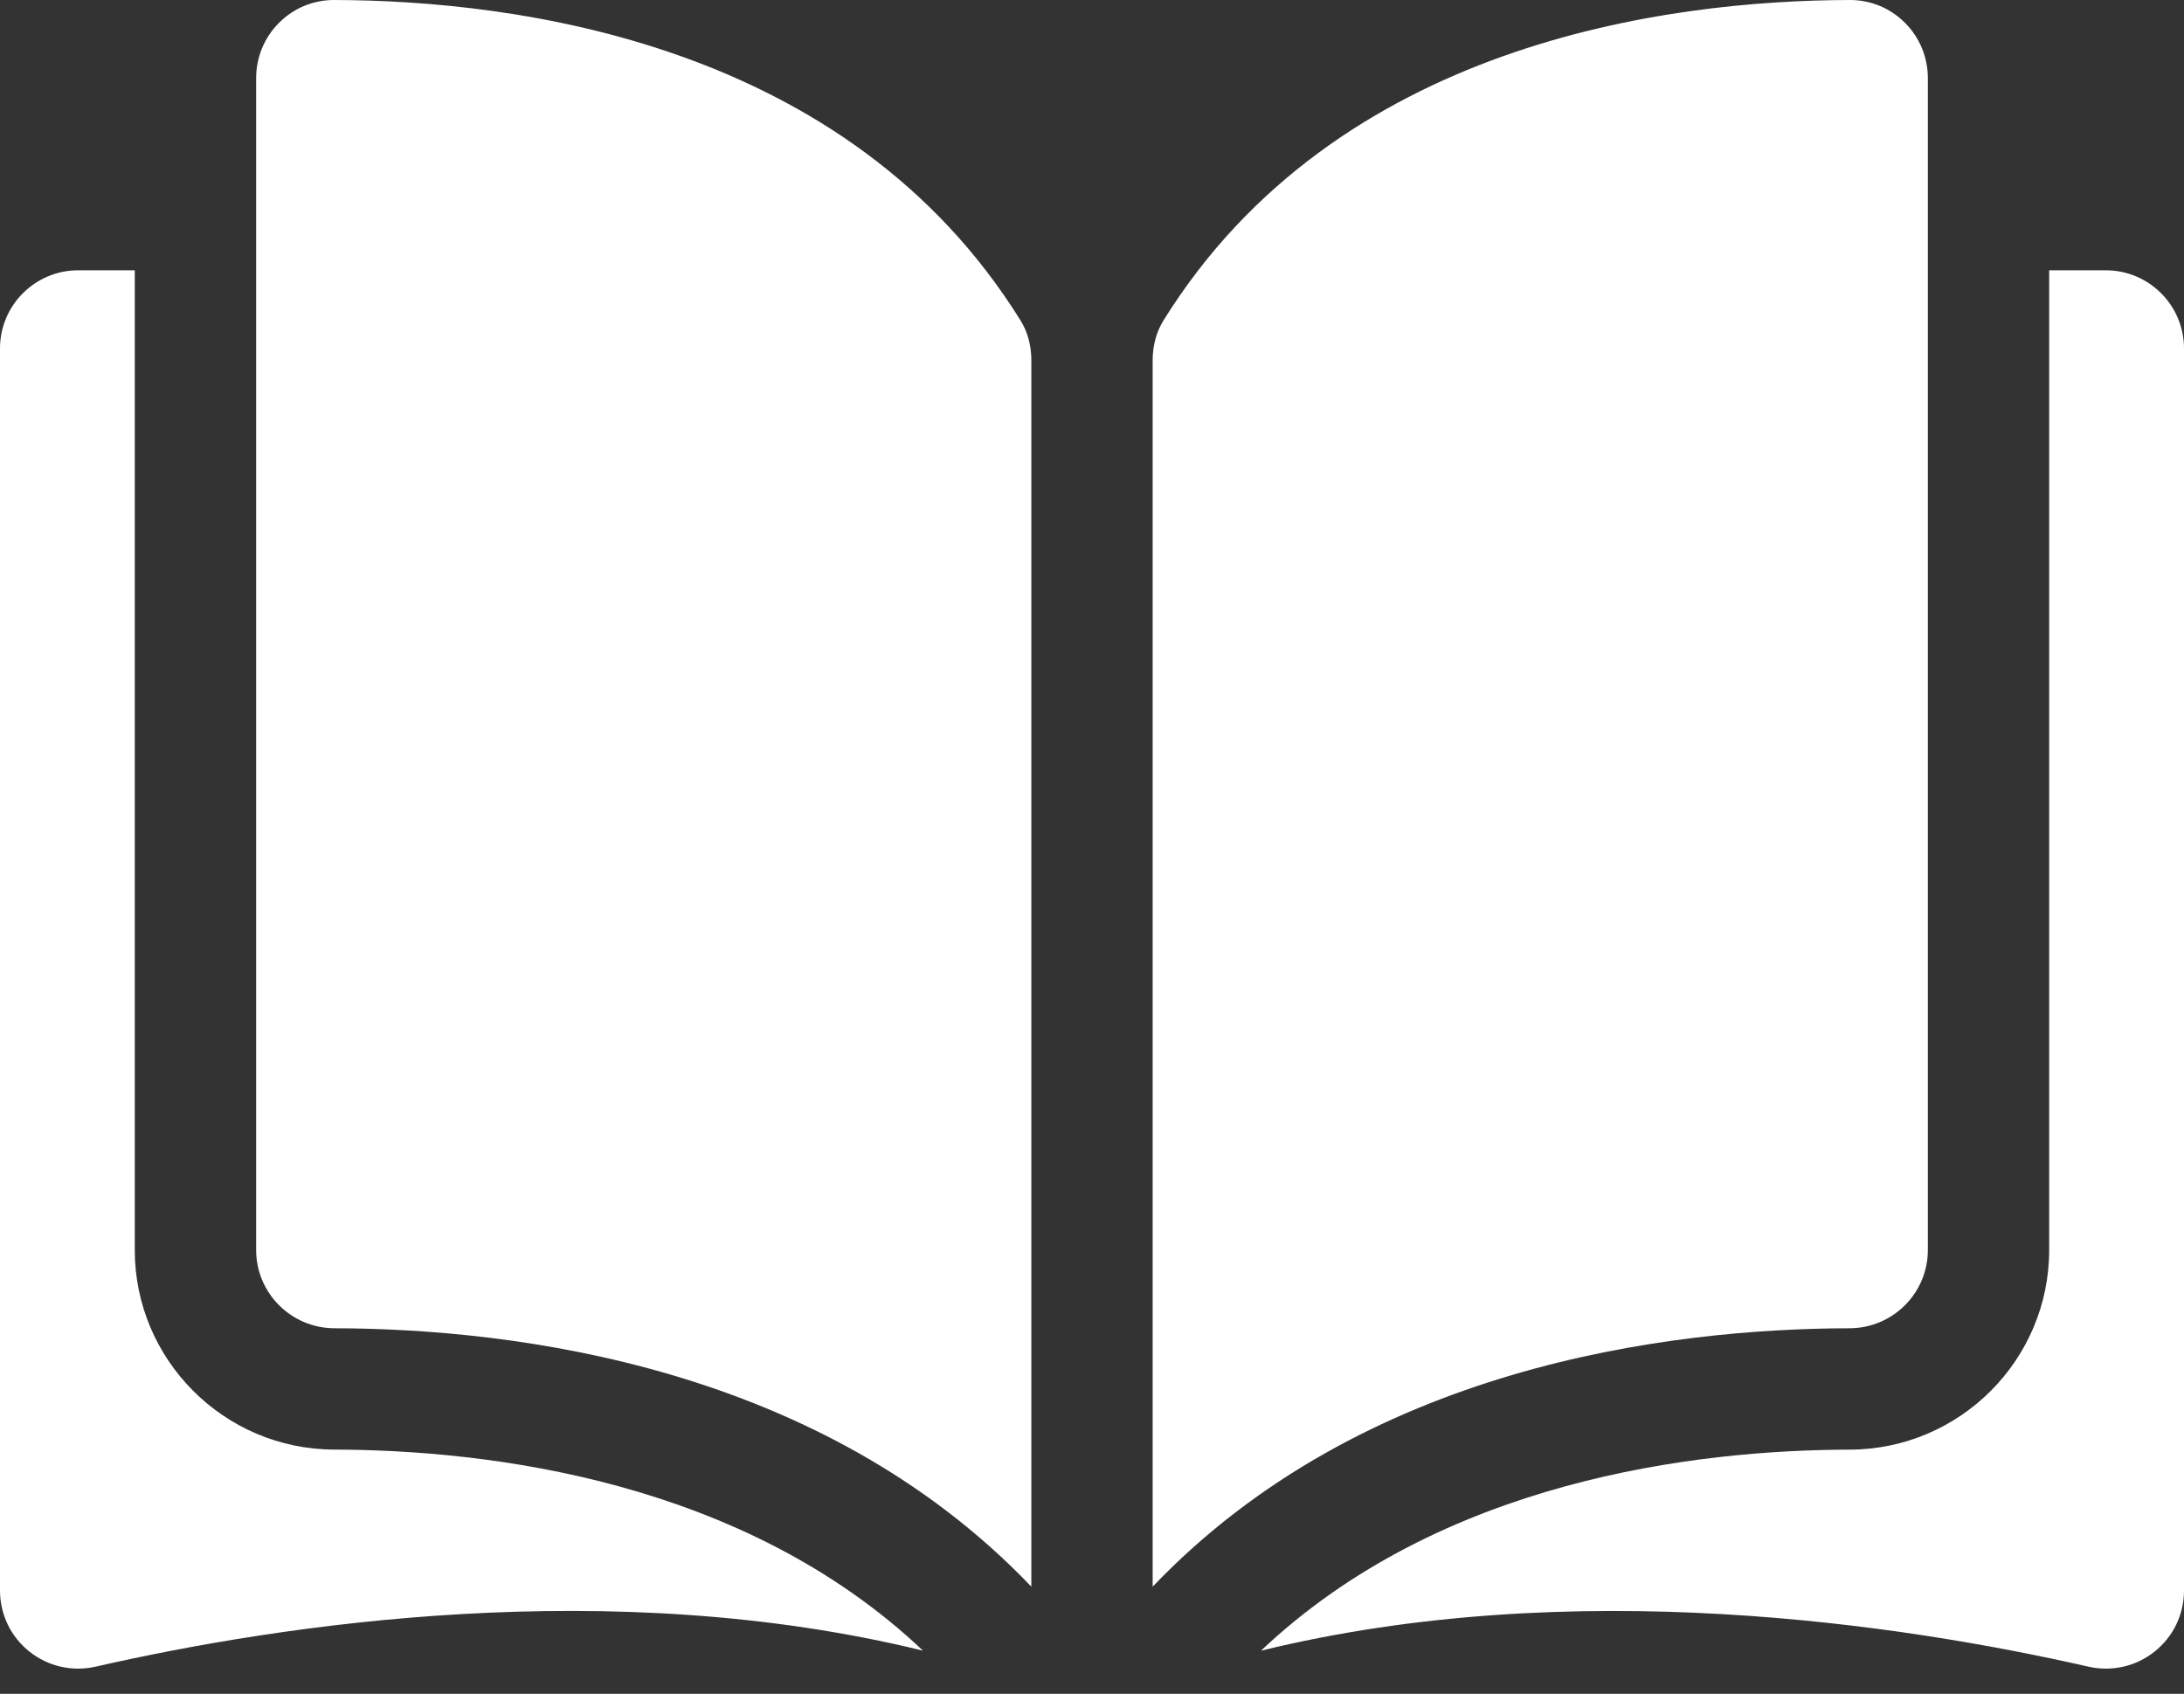
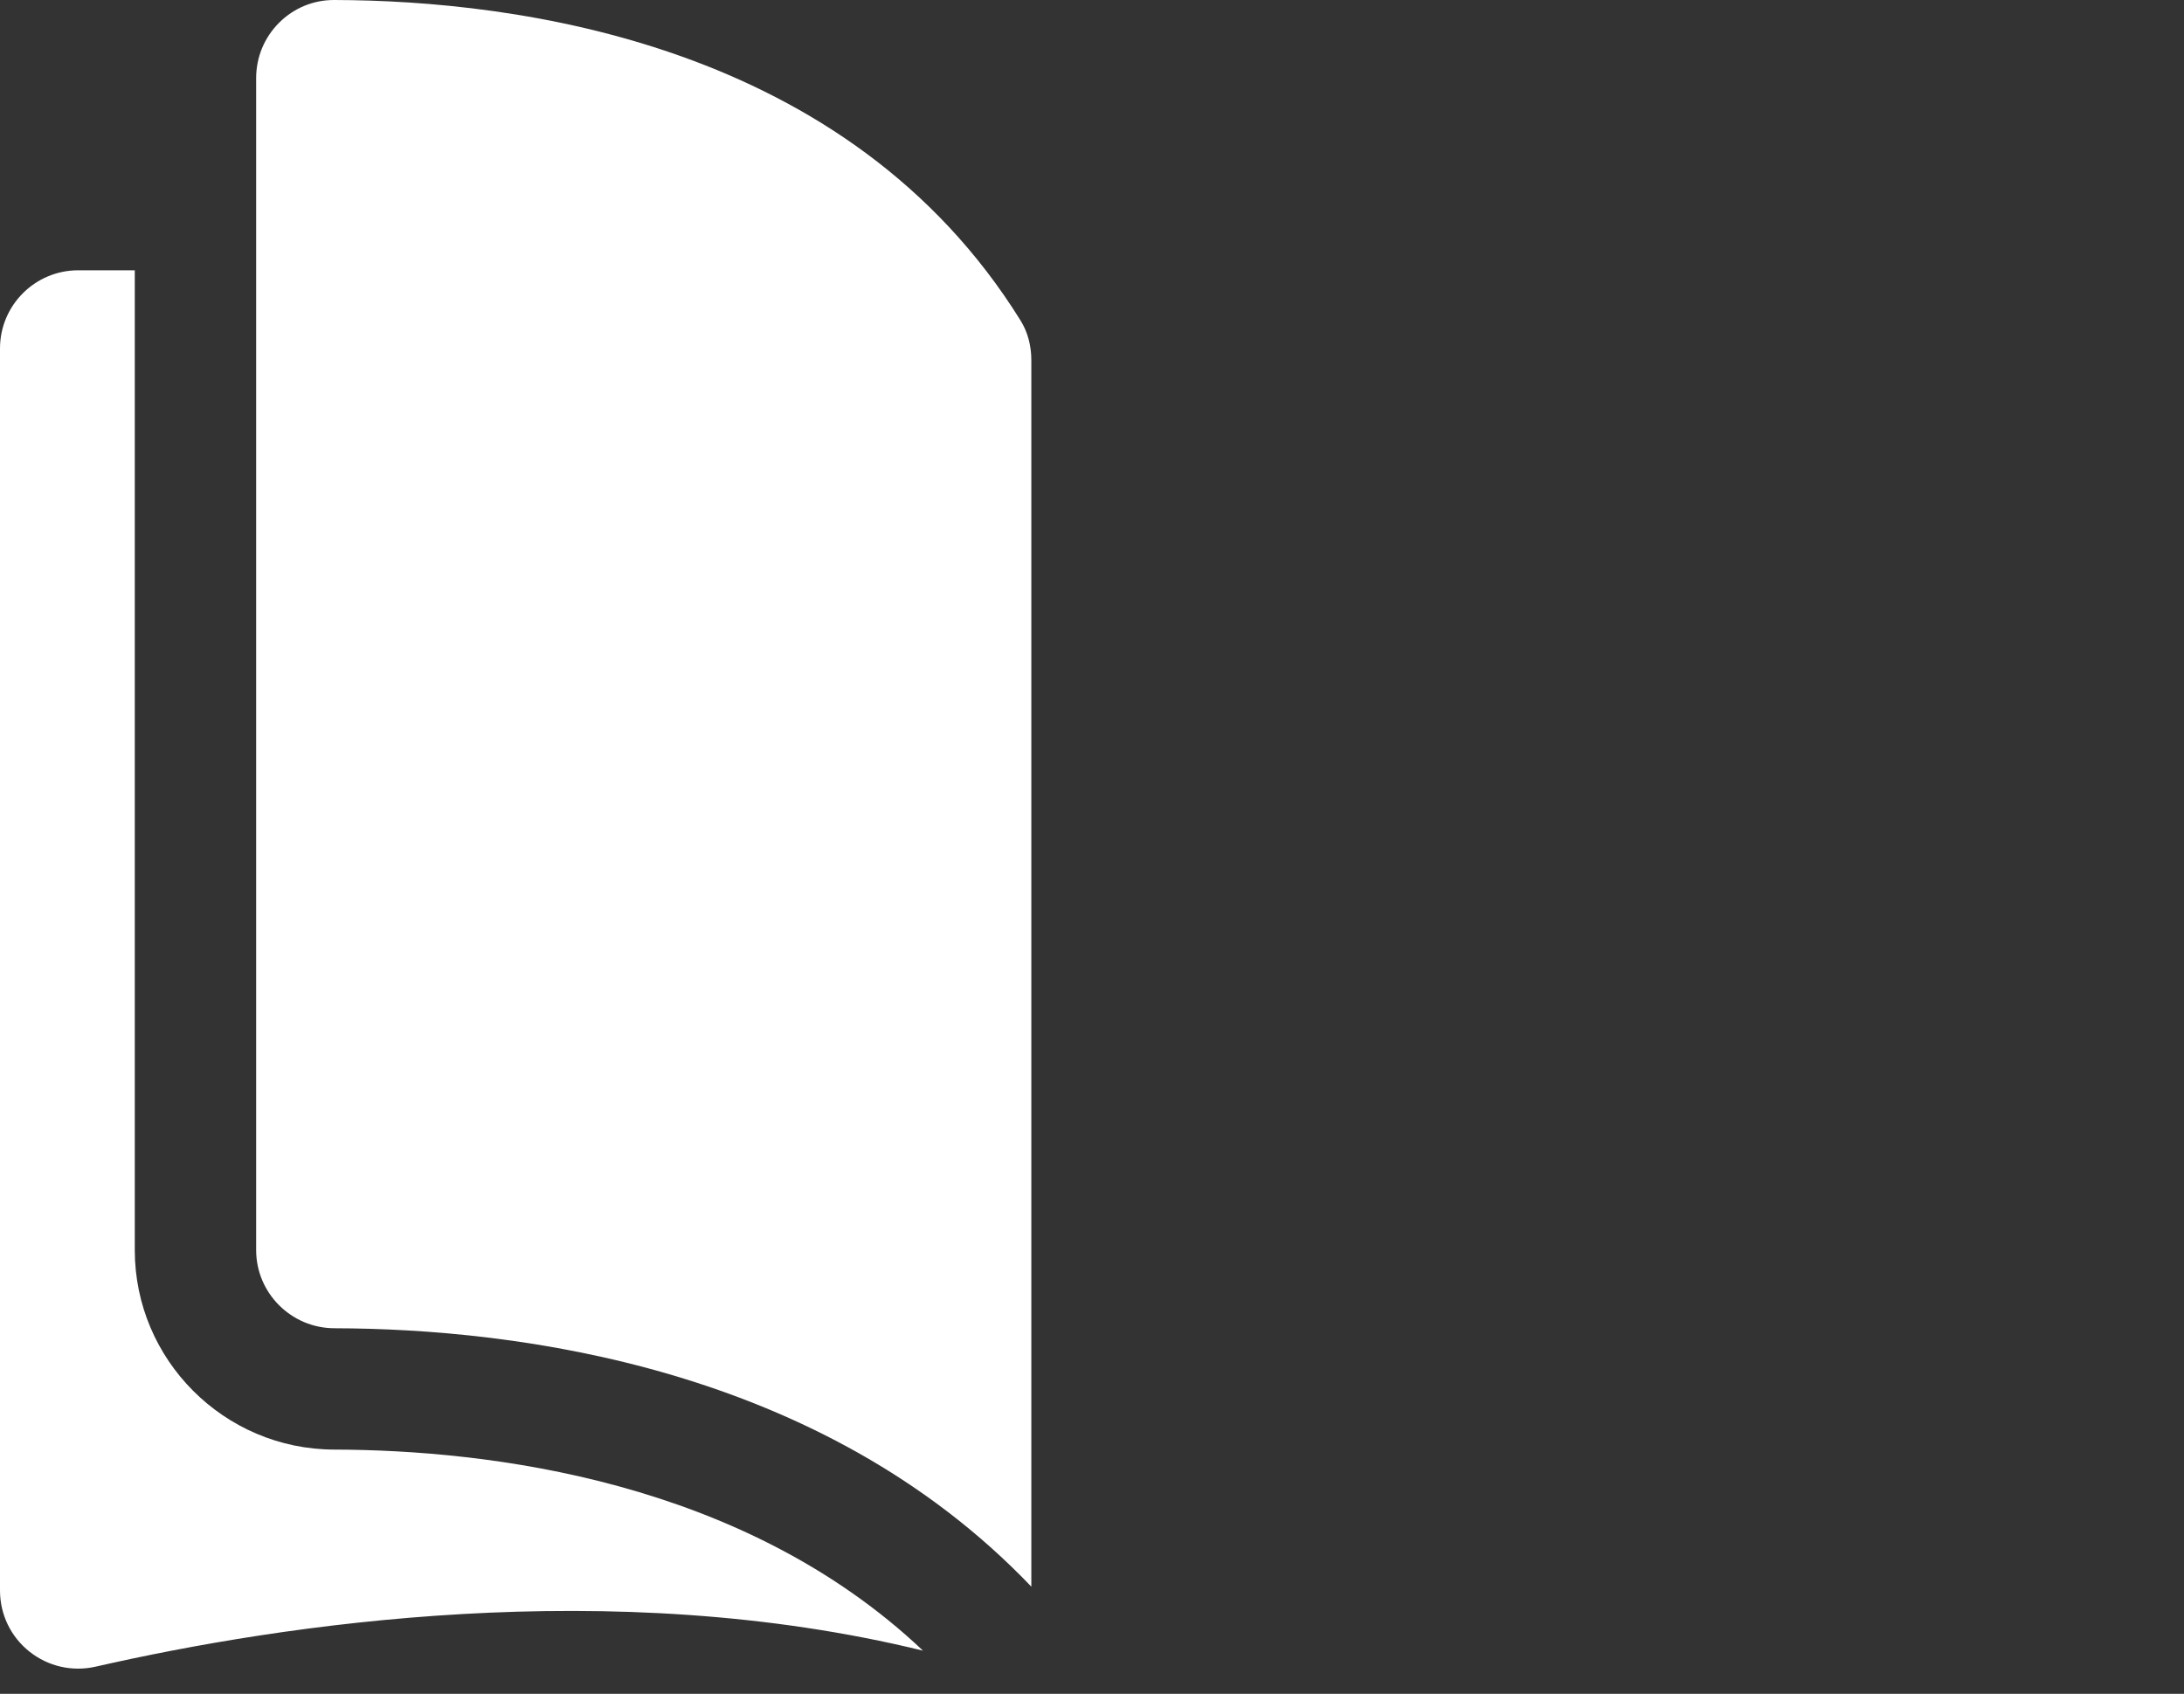
<svg xmlns="http://www.w3.org/2000/svg" width="49" height="38" viewBox="0 0 49 38" fill="none">
  <rect x="0" y="0" width="49" height="38" fill="#333333" stroke="none" />
  <path d="M7.496 0C7.494 0 7.493 0 7.492 0C7.028 0 6.592 0.181 6.263 0.509C5.93 0.841 5.747 1.283 5.747 1.754V28.046C5.747 29.01 6.535 29.797 7.503 29.799C11.584 29.809 18.422 30.66 23.139 35.596V8.08C23.139 7.753 23.056 7.446 22.898 7.192C19.026 0.957 11.586 0.01 7.496 0Z" fill="white" />
-   <path d="M43.253 28.046V1.753C43.253 1.283 43.07 0.841 42.737 0.509C42.408 0.181 41.972 0 41.509 0C41.507 0 41.506 0 41.505 0C37.414 0.01 29.974 0.957 26.102 7.192C25.945 7.446 25.861 7.753 25.861 8.08V35.596C30.578 30.659 37.416 29.809 41.498 29.799C42.466 29.797 43.253 29.01 43.253 28.046Z" fill="white" />
-   <path d="M47.247 6.064H45.975V28.046C45.975 30.508 43.97 32.515 41.504 32.522C38.042 32.53 32.334 33.207 28.291 37.033C35.283 35.321 42.654 36.434 46.854 37.391C47.379 37.51 47.921 37.387 48.341 37.052C48.76 36.718 49 36.219 49 35.683V7.817C49 6.85 48.213 6.064 47.247 6.064Z" fill="white" />
  <path d="M3.024 28.046V6.064H1.753C0.787 6.064 0 6.85 0 7.817V35.682C0 36.218 0.24 36.718 0.659 37.052C1.079 37.386 1.62 37.51 2.146 37.391C6.346 36.433 13.717 35.32 20.708 37.032C16.666 33.206 10.958 32.53 7.496 32.521C5.03 32.515 3.024 30.508 3.024 28.046Z" fill="white" />
</svg>